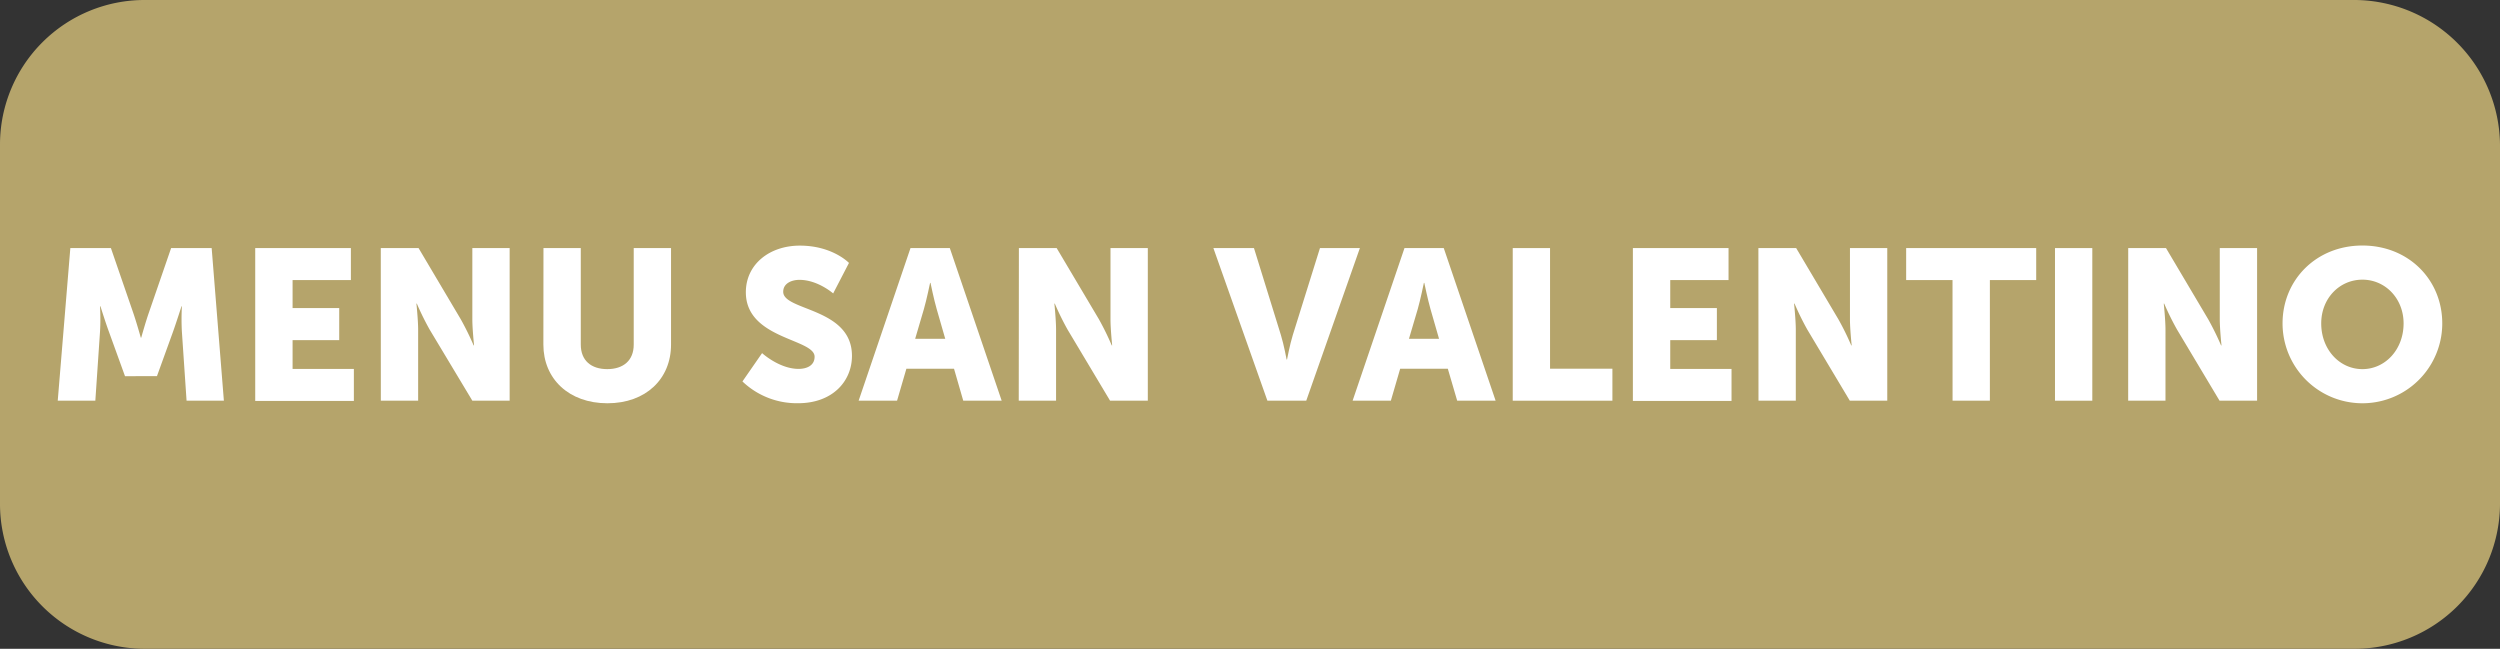
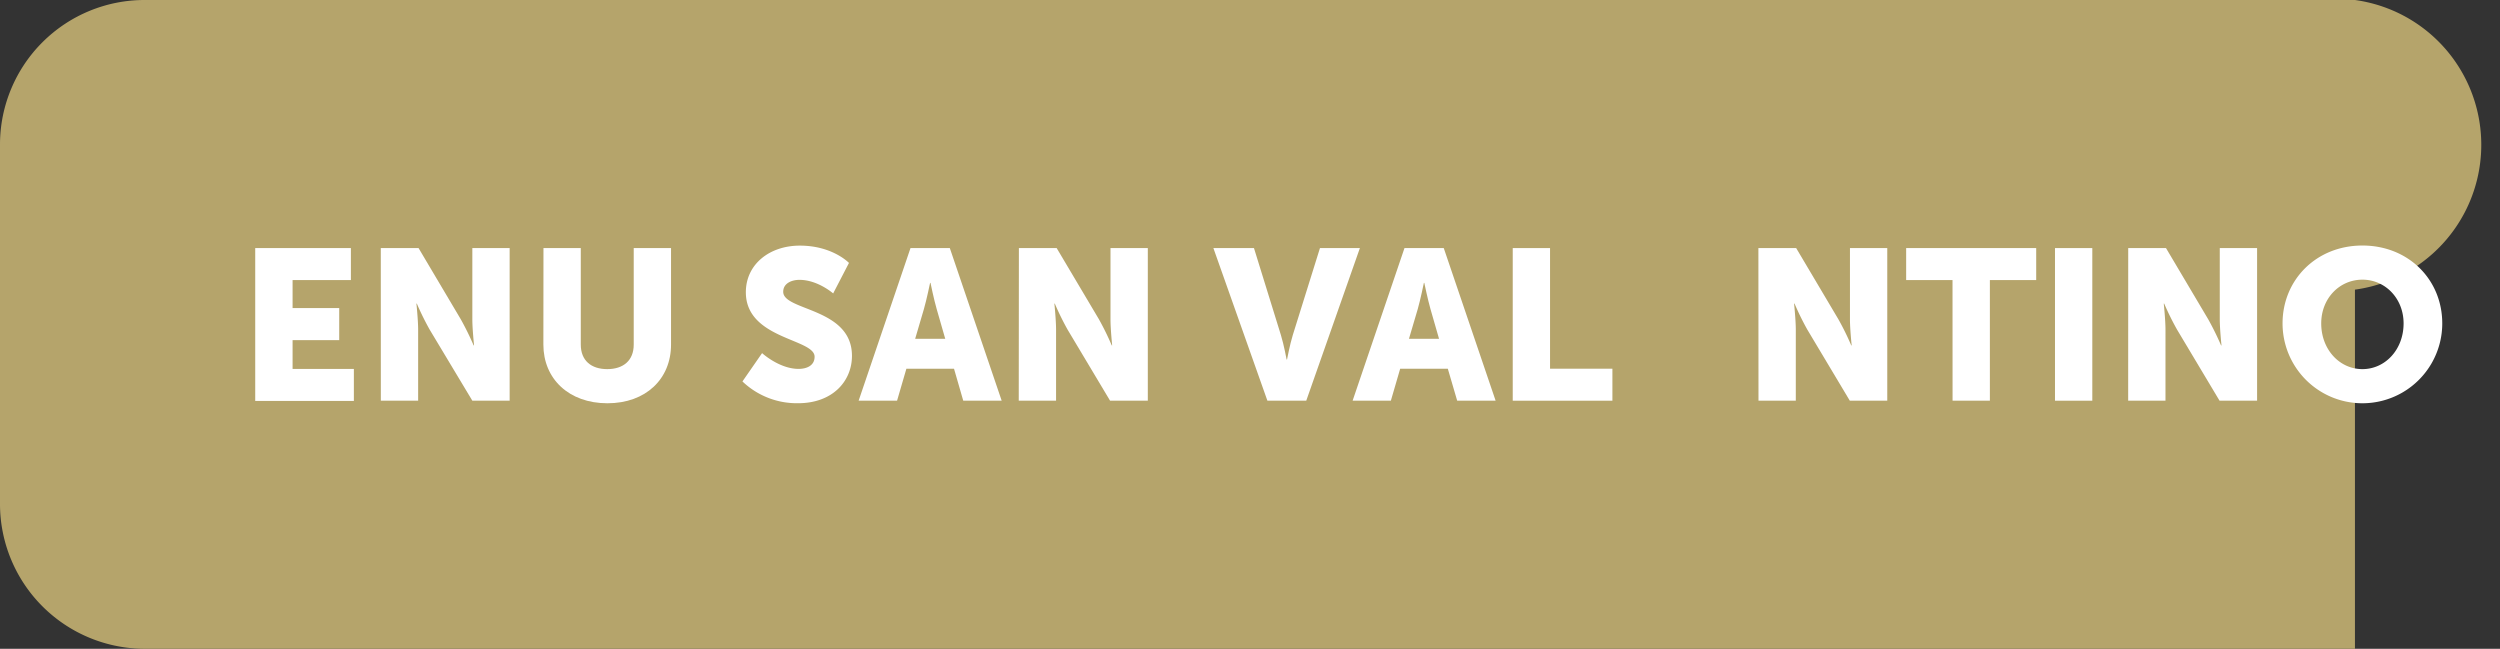
<svg xmlns="http://www.w3.org/2000/svg" id="Livello_1" data-name="Livello 1" viewBox="0 0 536 139.1">
  <rect x="0" y="0" width="536" height="139.1" fill="#333333" stroke="none" />
  <defs>
    <style>.cls-1{fill:#b5a46b;}.cls-2{fill:#fff;}</style>
  </defs>
-   <path class="cls-1" d="M504.9,0H31.1A31,31,0,0,0,0,30.9V108a31.07,31.07,0,0,0,31,31.1H504.9a31.18,31.18,0,0,0,31.1-31v-77A31.34,31.34,0,0,0,504.9,0Z" transform="translate(0 0)" />
-   <path class="cls-2" d="M15.08,53.19h8.7L28.54,67c.73,2.11,1.65,5.4,1.65,5.4h.09s.91-3.29,1.65-5.4l4.76-13.82h8.69L48,85.91H40L39,71.17a49.5,49.5,0,0,1,0-5.49h-.09s-1.1,3.44-1.83,5.49l-3.43,9.48H26.8l-3.43-9.48c-.74-2-1.83-5.49-1.83-5.49h-.1a46.9,46.9,0,0,1,0,5.49l-1,14.74H12.38Z" transform="translate(0 0)" />
+   <path class="cls-1" d="M504.9,0H31.1A31,31,0,0,0,0,30.9V108a31.07,31.07,0,0,0,31,31.1H504.9v-77A31.34,31.34,0,0,0,504.9,0Z" transform="translate(0 0)" />
  <path class="cls-2" d="M54.72,53.19H75.23v6.86H62.73v6h10v6.87h-10v6.18H75.87v6.86H54.72Z" transform="translate(0 0)" />
  <path class="cls-2" d="M81.64,53.19h8.1L98.8,68.47a60.34,60.34,0,0,1,2.75,5.59h.09s-.37-3.53-.37-5.59V53.19h8V85.91h-8L92.12,70.67a59.39,59.39,0,0,1-2.75-5.58h-.09s.37,3.52.37,5.58V85.91h-8Z" transform="translate(0 0)" />
  <path class="cls-2" d="M116.52,53.19h8V73.88c0,3.43,2.24,5.26,5.67,5.26s5.68-1.83,5.68-5.26V53.19h8V73.88c0,7.36-5.4,12.58-13.64,12.58s-13.73-5.22-13.73-12.58Z" transform="translate(0 0)" />
  <path class="cls-2" d="M163.39,75.71s3.7,3.38,7.82,3.38c1.65,0,3.44-.64,3.44-2.61,0-3.89-14.74-3.75-14.74-13.82,0-6,5.08-10,11.58-10,7,0,10.53,3.71,10.53,3.71l-3.39,6.54S175.33,60,171.4,60c-1.65,0-3.48.73-3.48,2.56,0,4.12,14.74,3.39,14.74,13.73,0,5.45-4.17,10.16-11.54,10.16a16.87,16.87,0,0,1-11.94-4.67Z" transform="translate(0 0)" />
  <path class="cls-2" d="M204.54,79.05H194.33l-2,6.86h-8.24l11.12-32.72h8.43l11.12,32.72h-8.24Zm-5.13-18.4s-.73,3.57-1.33,5.63l-1.87,6.36h6.45l-1.83-6.36c-.6-2.06-1.33-5.63-1.33-5.63Z" transform="translate(0 0)" />
  <path class="cls-2" d="M218.45,53.19h8.1l9.07,15.28a59.16,59.16,0,0,1,2.74,5.59h.09s-.36-3.53-.36-5.59V53.19h8V85.91H238l-9.11-15.24a58.24,58.24,0,0,1-2.74-5.58h-.09s.36,3.52.36,5.58V85.91h-8Z" transform="translate(0 0)" />
  <path class="cls-2" d="M260.15,53.19h8.7l5.77,18.63c.64,2.06,1.23,5.26,1.23,5.26h.09s.6-3.2,1.24-5.26L283,53.19h8.56L280.06,85.91h-8.33Z" transform="translate(0 0)" />
  <path class="cls-2" d="M310.41,79.05H300.2l-2,6.86H290l11.12-32.72h8.42l11.12,32.72h-8.24Zm-5.13-18.4s-.73,3.57-1.32,5.63l-1.88,6.36h6.45l-1.83-6.36c-.59-2.06-1.33-5.63-1.33-5.63Z" transform="translate(0 0)" />
  <path class="cls-2" d="M324.33,53.19h8V79.05H345.7v6.86H324.33Z" transform="translate(0 0)" />
-   <path class="cls-2" d="M350.09,53.19H370.6v6.86H358.1v6h10v6.87h-10v6.18h13.14v6.86H350.09Z" transform="translate(0 0)" />
  <path class="cls-2" d="M377,53.19h8.1l9.06,15.28a57.67,57.67,0,0,1,2.75,5.59H397s-.37-3.53-.37-5.59V53.19h8V85.91H396.6l-9.11-15.24a58.24,58.24,0,0,1-2.74-5.58h-.1s.37,3.52.37,5.58V85.91h-8Z" transform="translate(0 0)" />
  <path class="cls-2" d="M418.62,60.05h-9.94V53.19h27.88v6.86h-9.93V85.91h-8Z" transform="translate(0 0)" />
  <path class="cls-2" d="M440.59,53.19h8V85.91h-8Z" transform="translate(0 0)" />
  <path class="cls-2" d="M456.29,53.19h8.1l9.06,15.28a60.34,60.34,0,0,1,2.75,5.59h.09s-.37-3.53-.37-5.59V53.19h8V85.91h-8.05l-9.11-15.24A59.39,59.39,0,0,1,464,65.09h-.09s.37,3.52.37,5.58V85.91h-8Z" transform="translate(0 0)" />
  <path class="cls-2" d="M506.5,52.64c9.89,0,17.12,7.32,17.12,16.7a17.12,17.12,0,1,1-34.24,0C489.38,60,496.61,52.64,506.5,52.64Zm0,26.5c4.9,0,8.83-4.21,8.83-9.8,0-5.35-3.93-9.38-8.83-9.38s-8.83,4-8.83,9.38C497.67,74.93,501.6,79.14,506.5,79.14Z" transform="translate(0 0)" />
</svg>